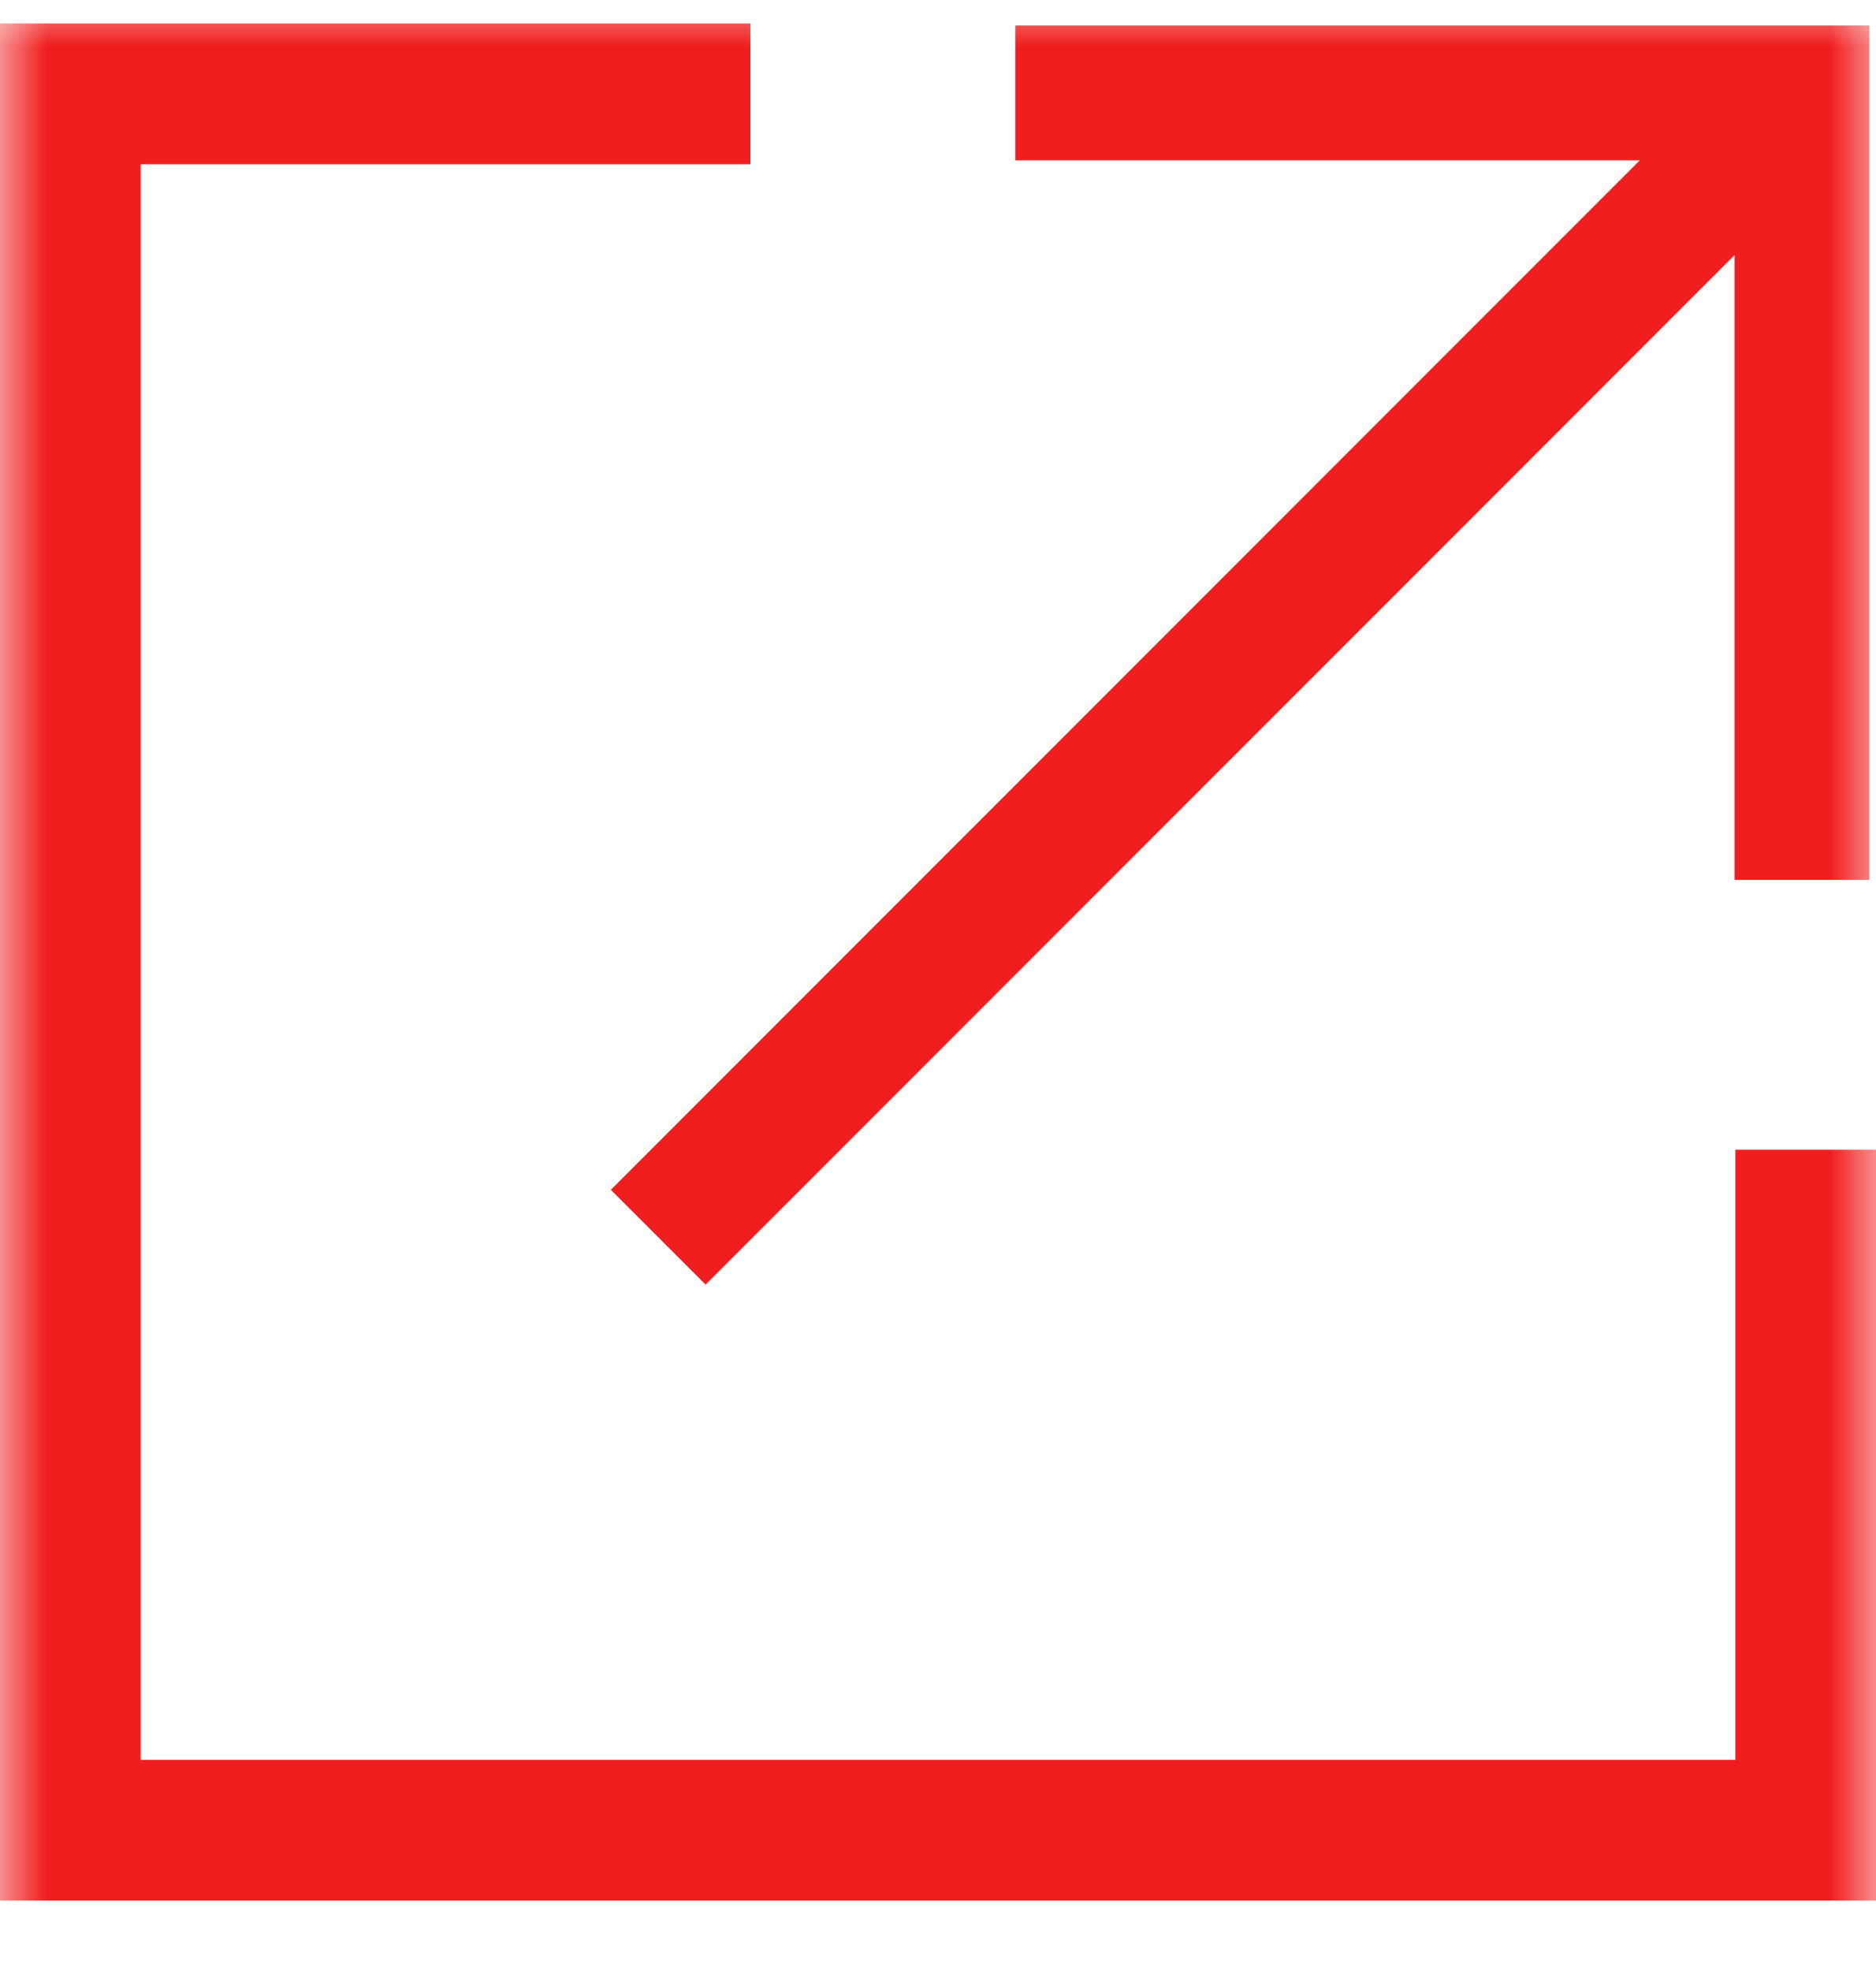
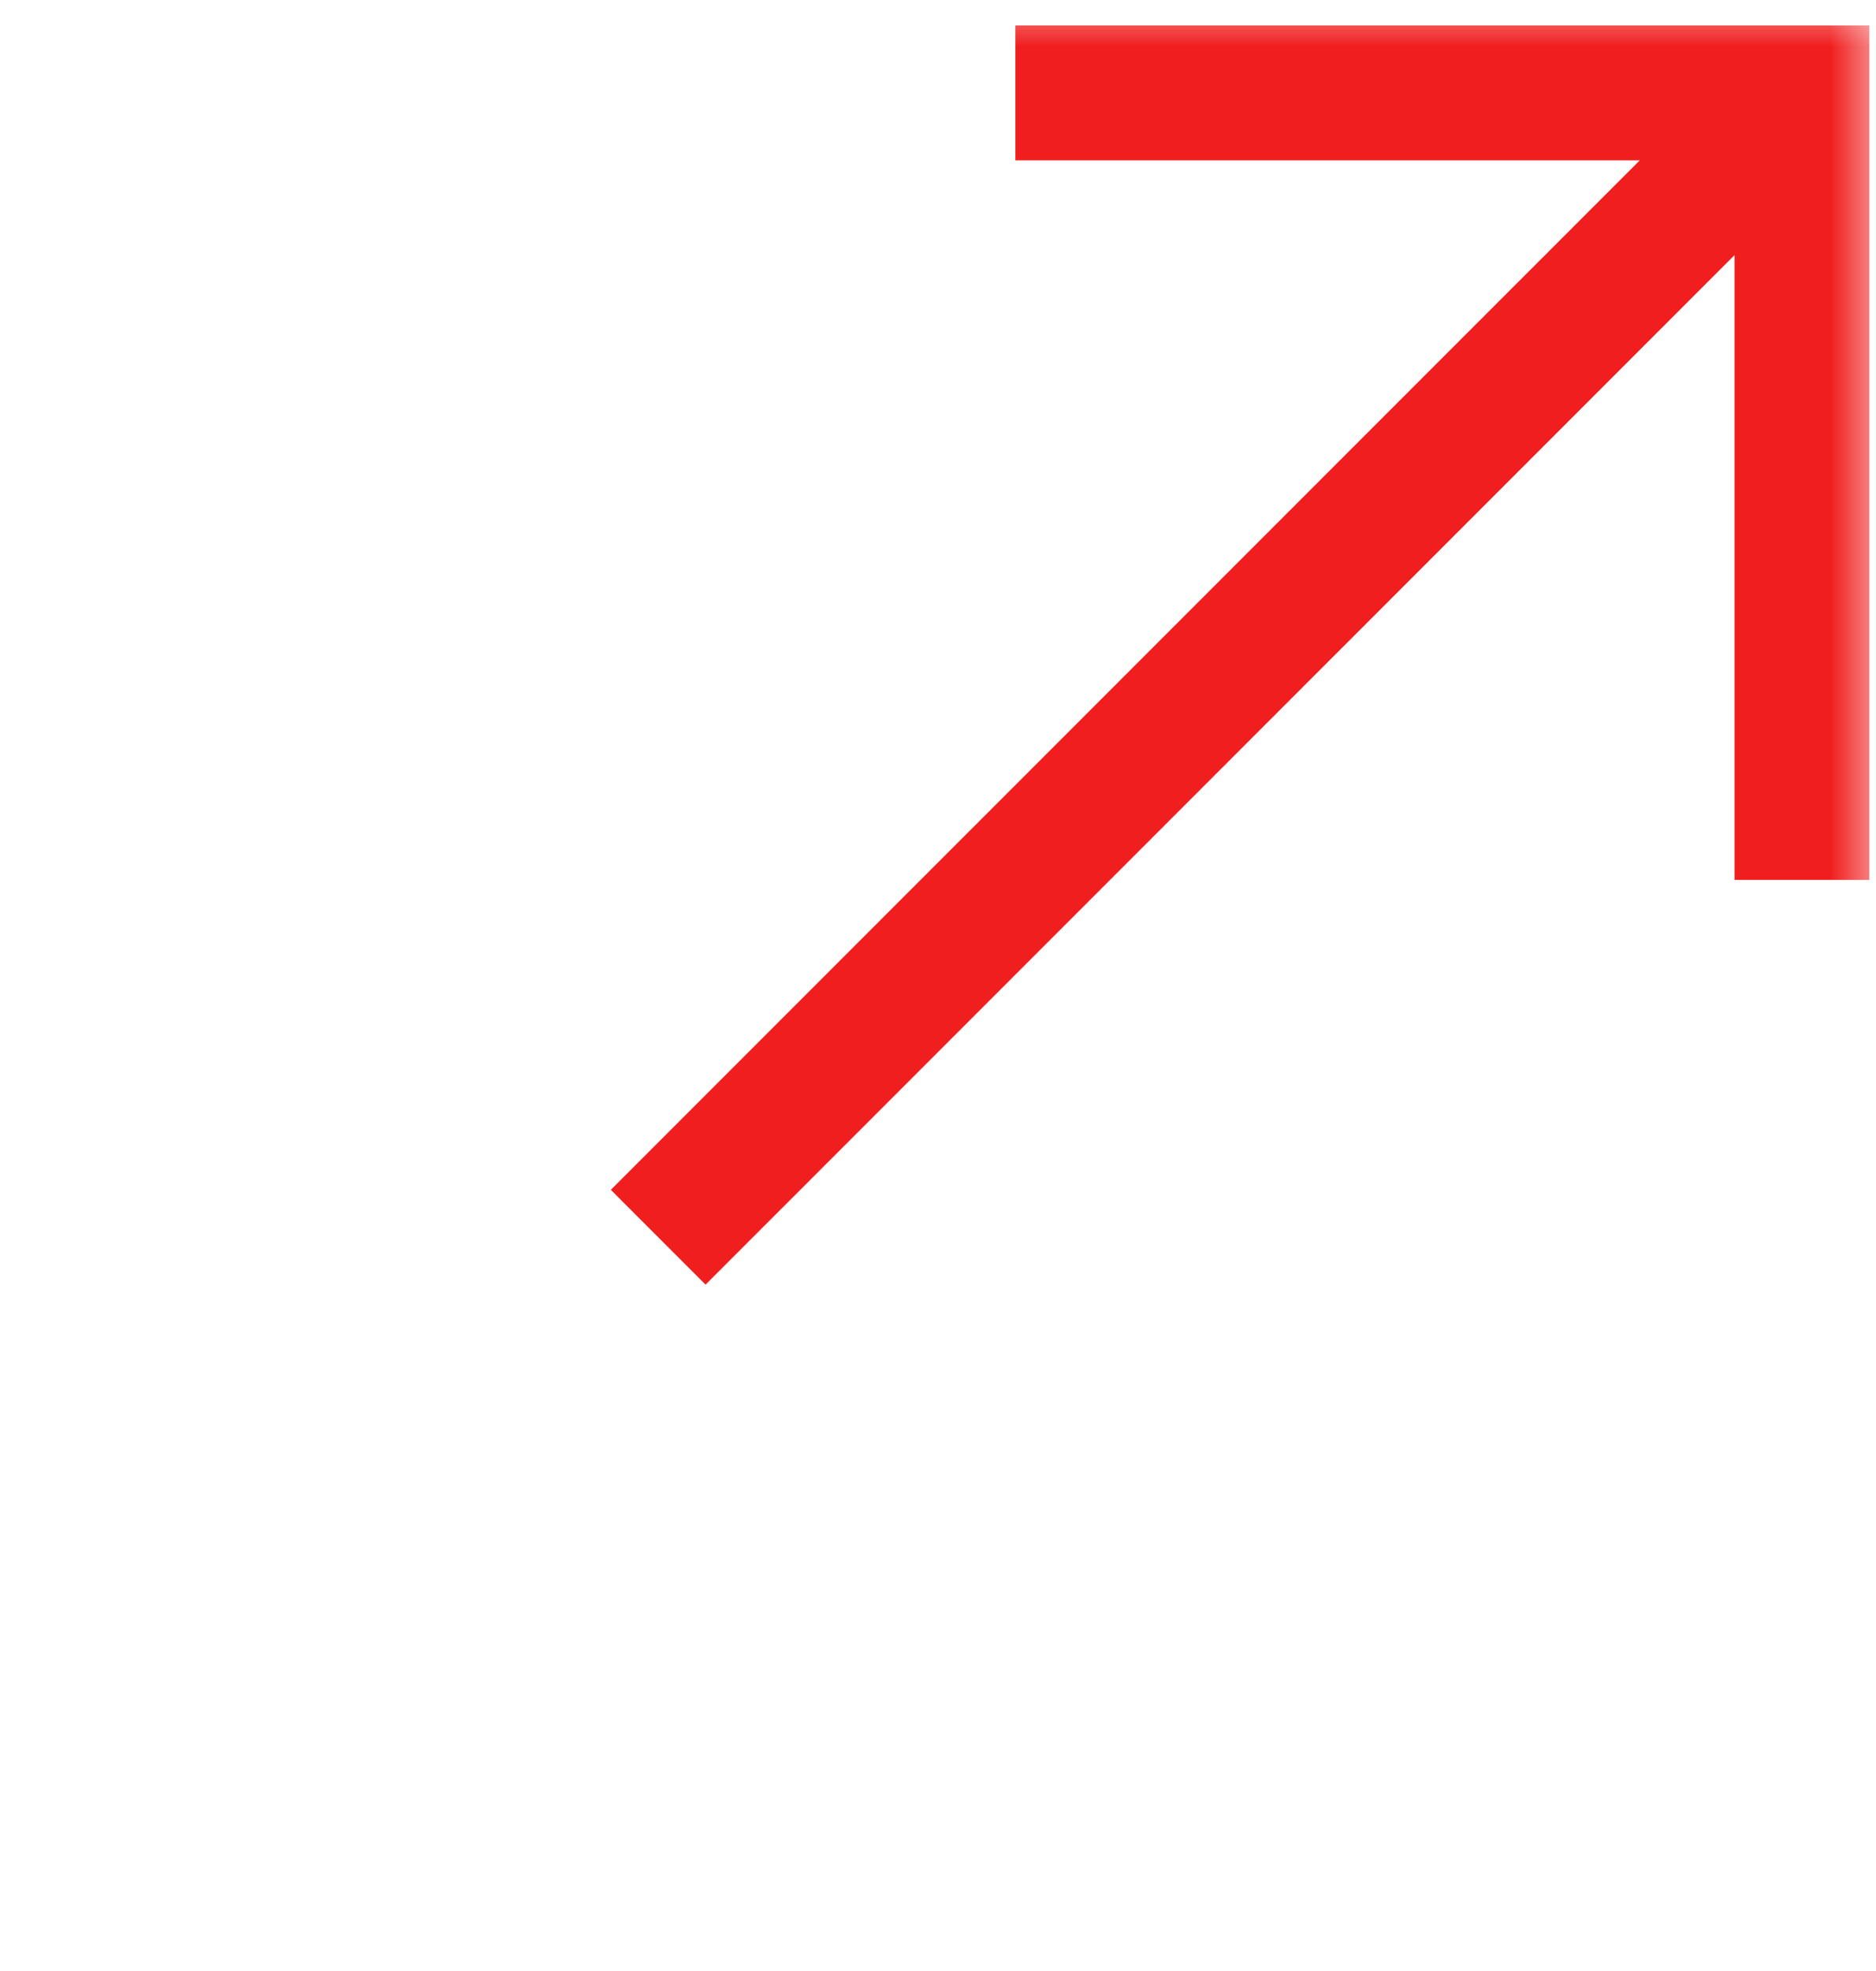
<svg xmlns="http://www.w3.org/2000/svg" width="20" height="21" viewBox="0 0 20 21" fill="none">
  <mask id="mask0_34_1430" style="mask-type:alpha" maskUnits="userSpaceOnUse" x="0" y="0" width="20" height="21">
    <rect width="20" height="21" fill="#D9D9D9" />
  </mask>
  <g mask="url(#mask0_34_1430)">
    <mask id="mask1_34_1430" style="mask-type:alpha" maskUnits="userSpaceOnUse" x="2" y="-5" width="24" height="23">
      <path d="M2.2 -5H25.2V18H2.2V-5Z" fill="#1C1B1F" />
    </mask>
    <g mask="url(#mask1_34_1430)">
      <path d="M7.522 13.687L6.512 12.677L17.482 1.708H10.825V0.271H19.929V9.375H18.492V2.718L7.522 13.687Z" fill="#F01E1E" />
    </g>
-     <path d="M8 0.25V1.75H1.5V18.75H18.5V12.25H20V20.25H0V0.25H8Z" fill="#F01E1E" />
  </g>
</svg>